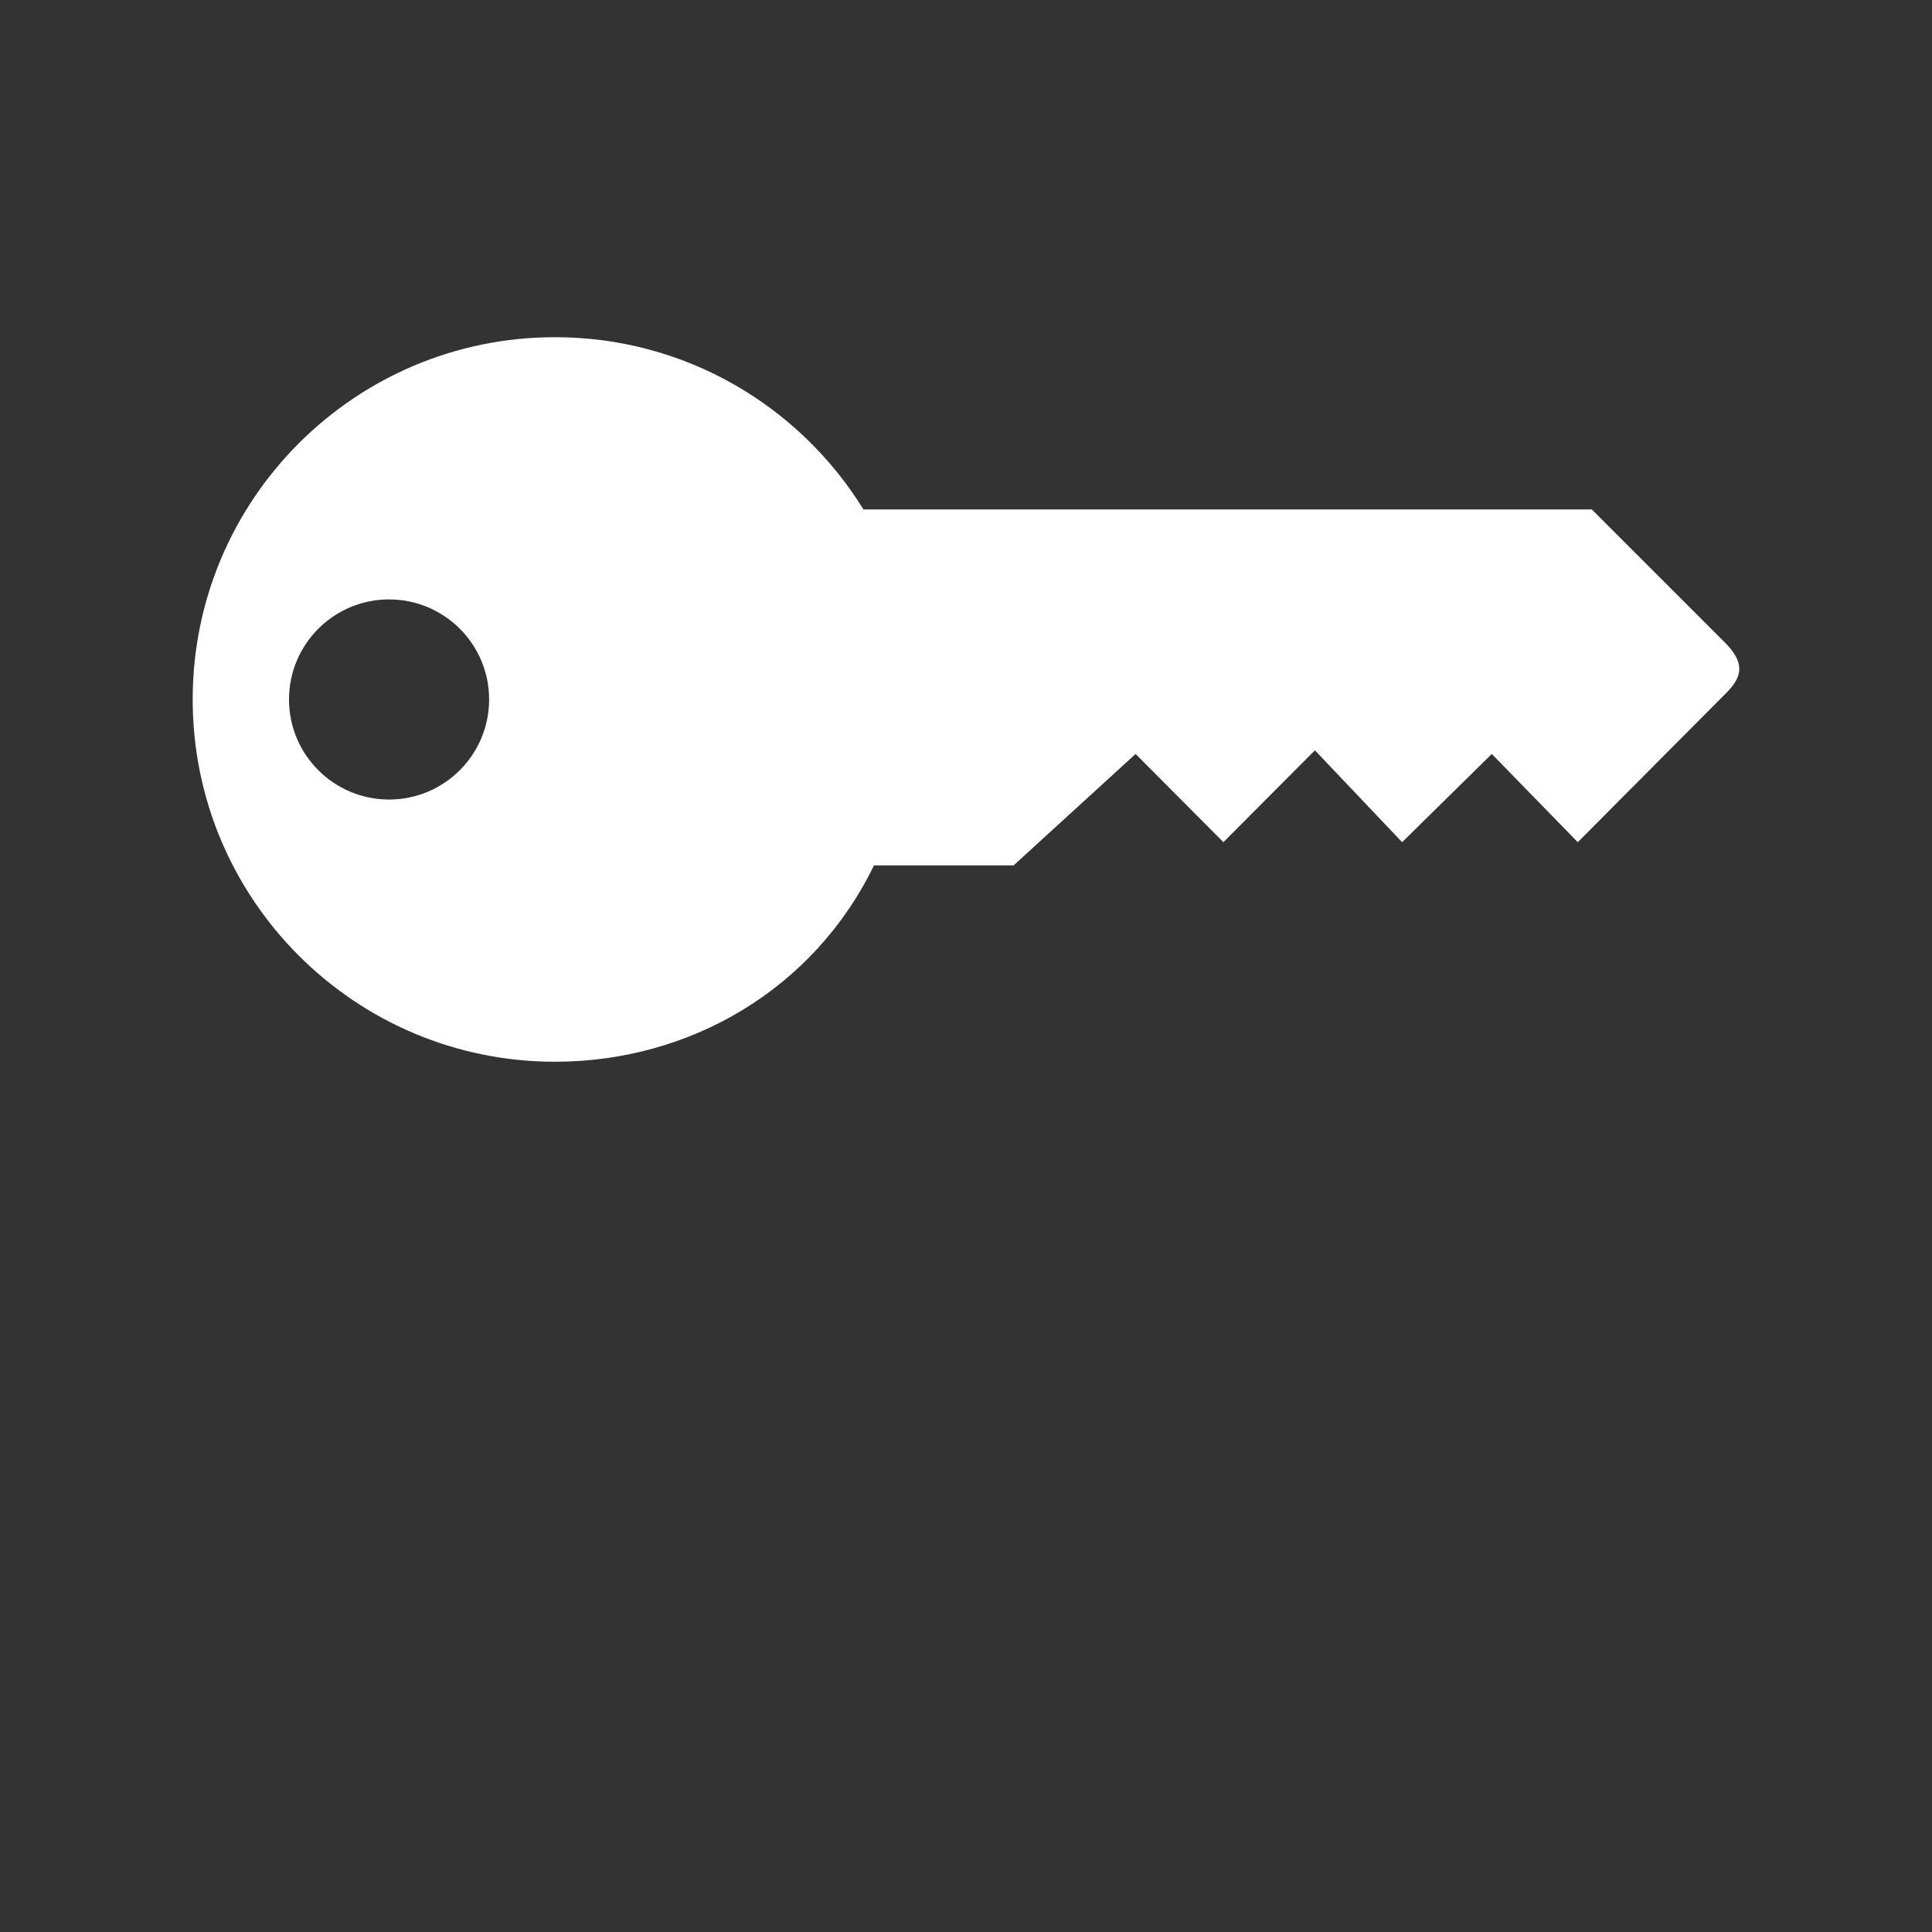
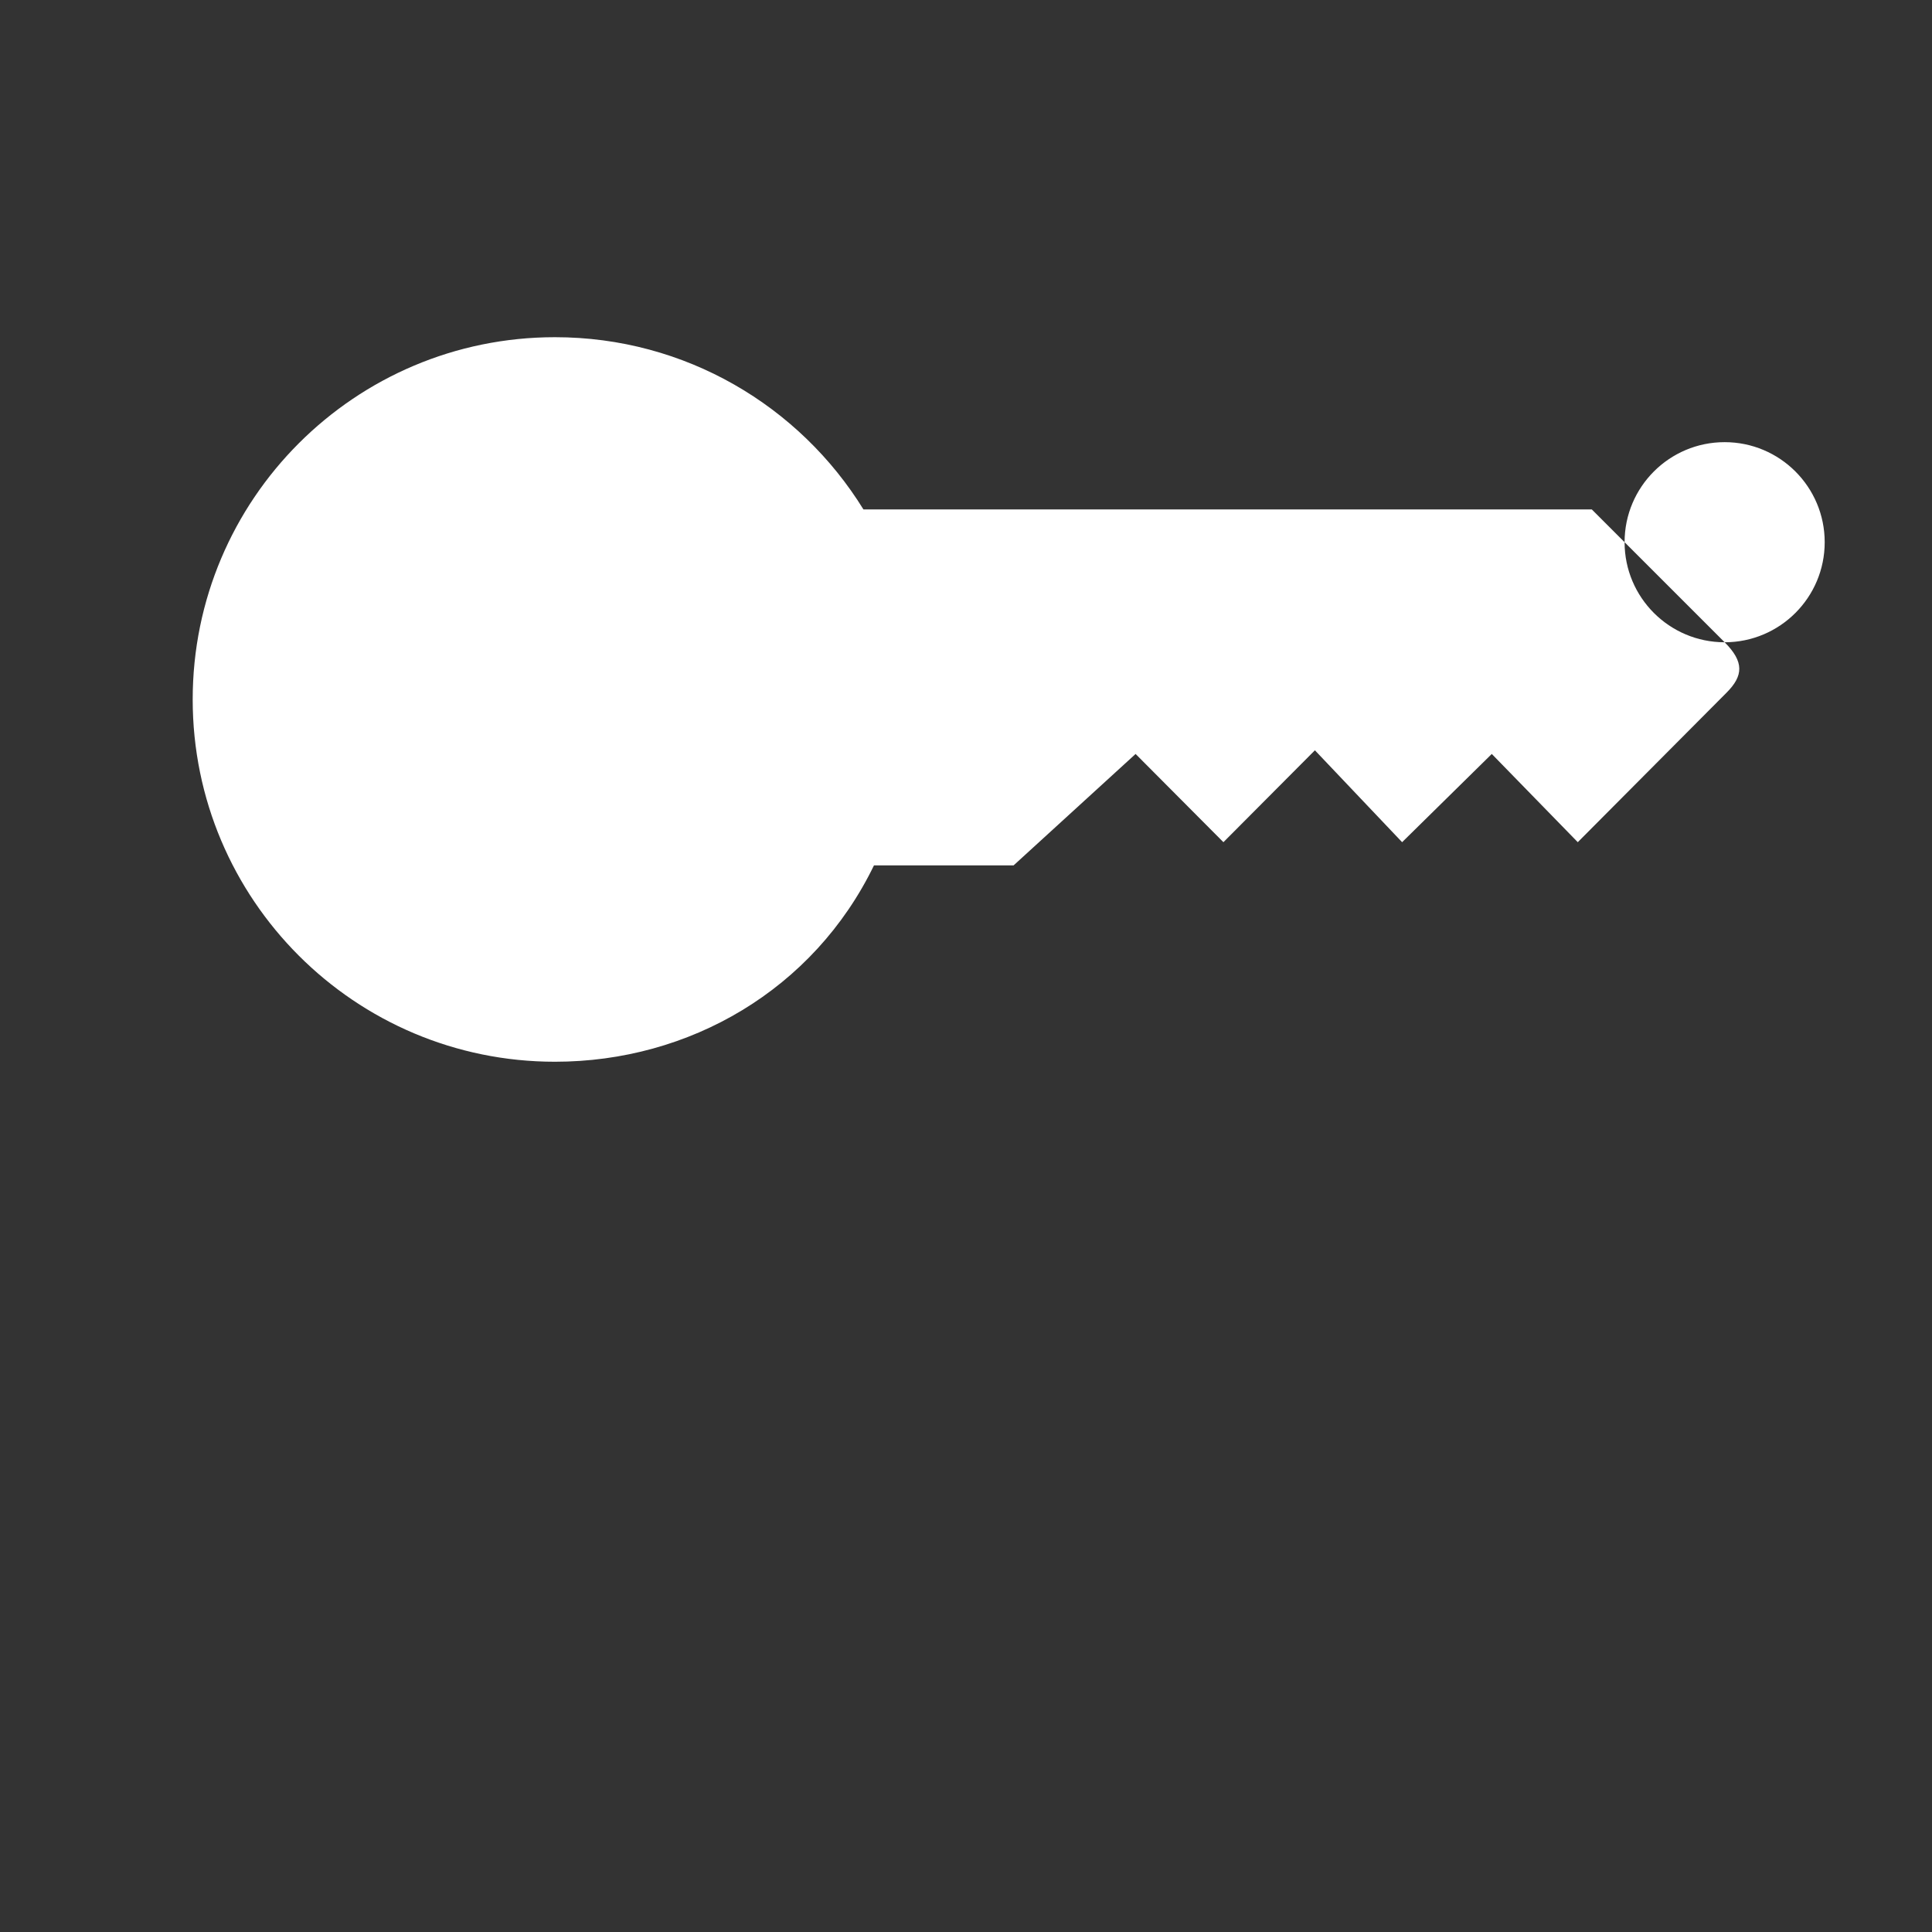
<svg xmlns="http://www.w3.org/2000/svg" xmlns:ns1="http://sodipodi.sourceforge.net/DTD/sodipodi-0.dtd" xmlns:ns2="http://www.inkscape.org/namespaces/inkscape" version="1.1" id="svg4" ns1:docname="key.svg" width="700" height="700" ns2:version="1.1.2 (0a00cf5339, 2022-02-04)">
  <rect width="100%" height="100%" fill="#333333" stroke="none" />
  <defs id="defs8" />
  <ns1:namedview id="namedview6" pagecolor="#ffffff" bordercolor="#111111" borderopacity="1" ns2:pageshadow="0" ns2:pageopacity="0" ns2:pagecheckerboard="1" showgrid="false" ns2:zoom="0.71100982" ns2:cx="377.63192" ns2:cy="257.38041" ns2:window-width="1920" ns2:window-height="1007" ns2:window-x="0" ns2:window-y="0" ns2:window-maximized="1" ns2:current-layer="svg4" />
-   <path path-name="at" unicode="@" horiz-adv-x="781" d="m 624.87,232.706 c 7.072,7.073 6.851,12.107 0.661,18.294 -6.189,6.189 -53.873,54.14 -53.873,54.14 l -31.159,-31.967 -32.486,31.967 -31.599,-33.294 -33.147,33.294 -31.821,-31.967 -44.195,40.366 -50.596,0.012 c -21.885,45.068 -66.915,71.137 -115.582,71.137 -72.49,0 -131.258,-58.767 -131.258,-131.258 0,-72.489 58.767,-131.258 131.258,-131.258 47.237,0 88.651,24.953 111.769,62.405 h 263.902 c 0,0 41.054,41.056 48.127,48.128 z m -483.906,56.979 c 20.019,0 36.252,-16.233 36.252,-36.252 0,-20.022 -16.233,-36.252 -36.252,-36.252 -20.019,0 -36.252,16.23 -36.252,36.252 0,20.021 16.233,36.252 36.252,36.252 z" id="path2" style="fill:#ffffff;fill-opacity:1;stroke-width:0.824" />
+   <path path-name="at" unicode="@" horiz-adv-x="781" d="m 624.87,232.706 c 7.072,7.073 6.851,12.107 0.661,18.294 -6.189,6.189 -53.873,54.14 -53.873,54.14 l -31.159,-31.967 -32.486,31.967 -31.599,-33.294 -33.147,33.294 -31.821,-31.967 -44.195,40.366 -50.596,0.012 c -21.885,45.068 -66.915,71.137 -115.582,71.137 -72.49,0 -131.258,-58.767 -131.258,-131.258 0,-72.489 58.767,-131.258 131.258,-131.258 47.237,0 88.651,24.953 111.769,62.405 h 263.902 c 0,0 41.054,41.056 48.127,48.128 z c 20.019,0 36.252,-16.233 36.252,-36.252 0,-20.022 -16.233,-36.252 -36.252,-36.252 -20.019,0 -36.252,16.23 -36.252,36.252 0,20.021 16.233,36.252 36.252,36.252 z" id="path2" style="fill:#ffffff;fill-opacity:1;stroke-width:0.824" />
</svg>